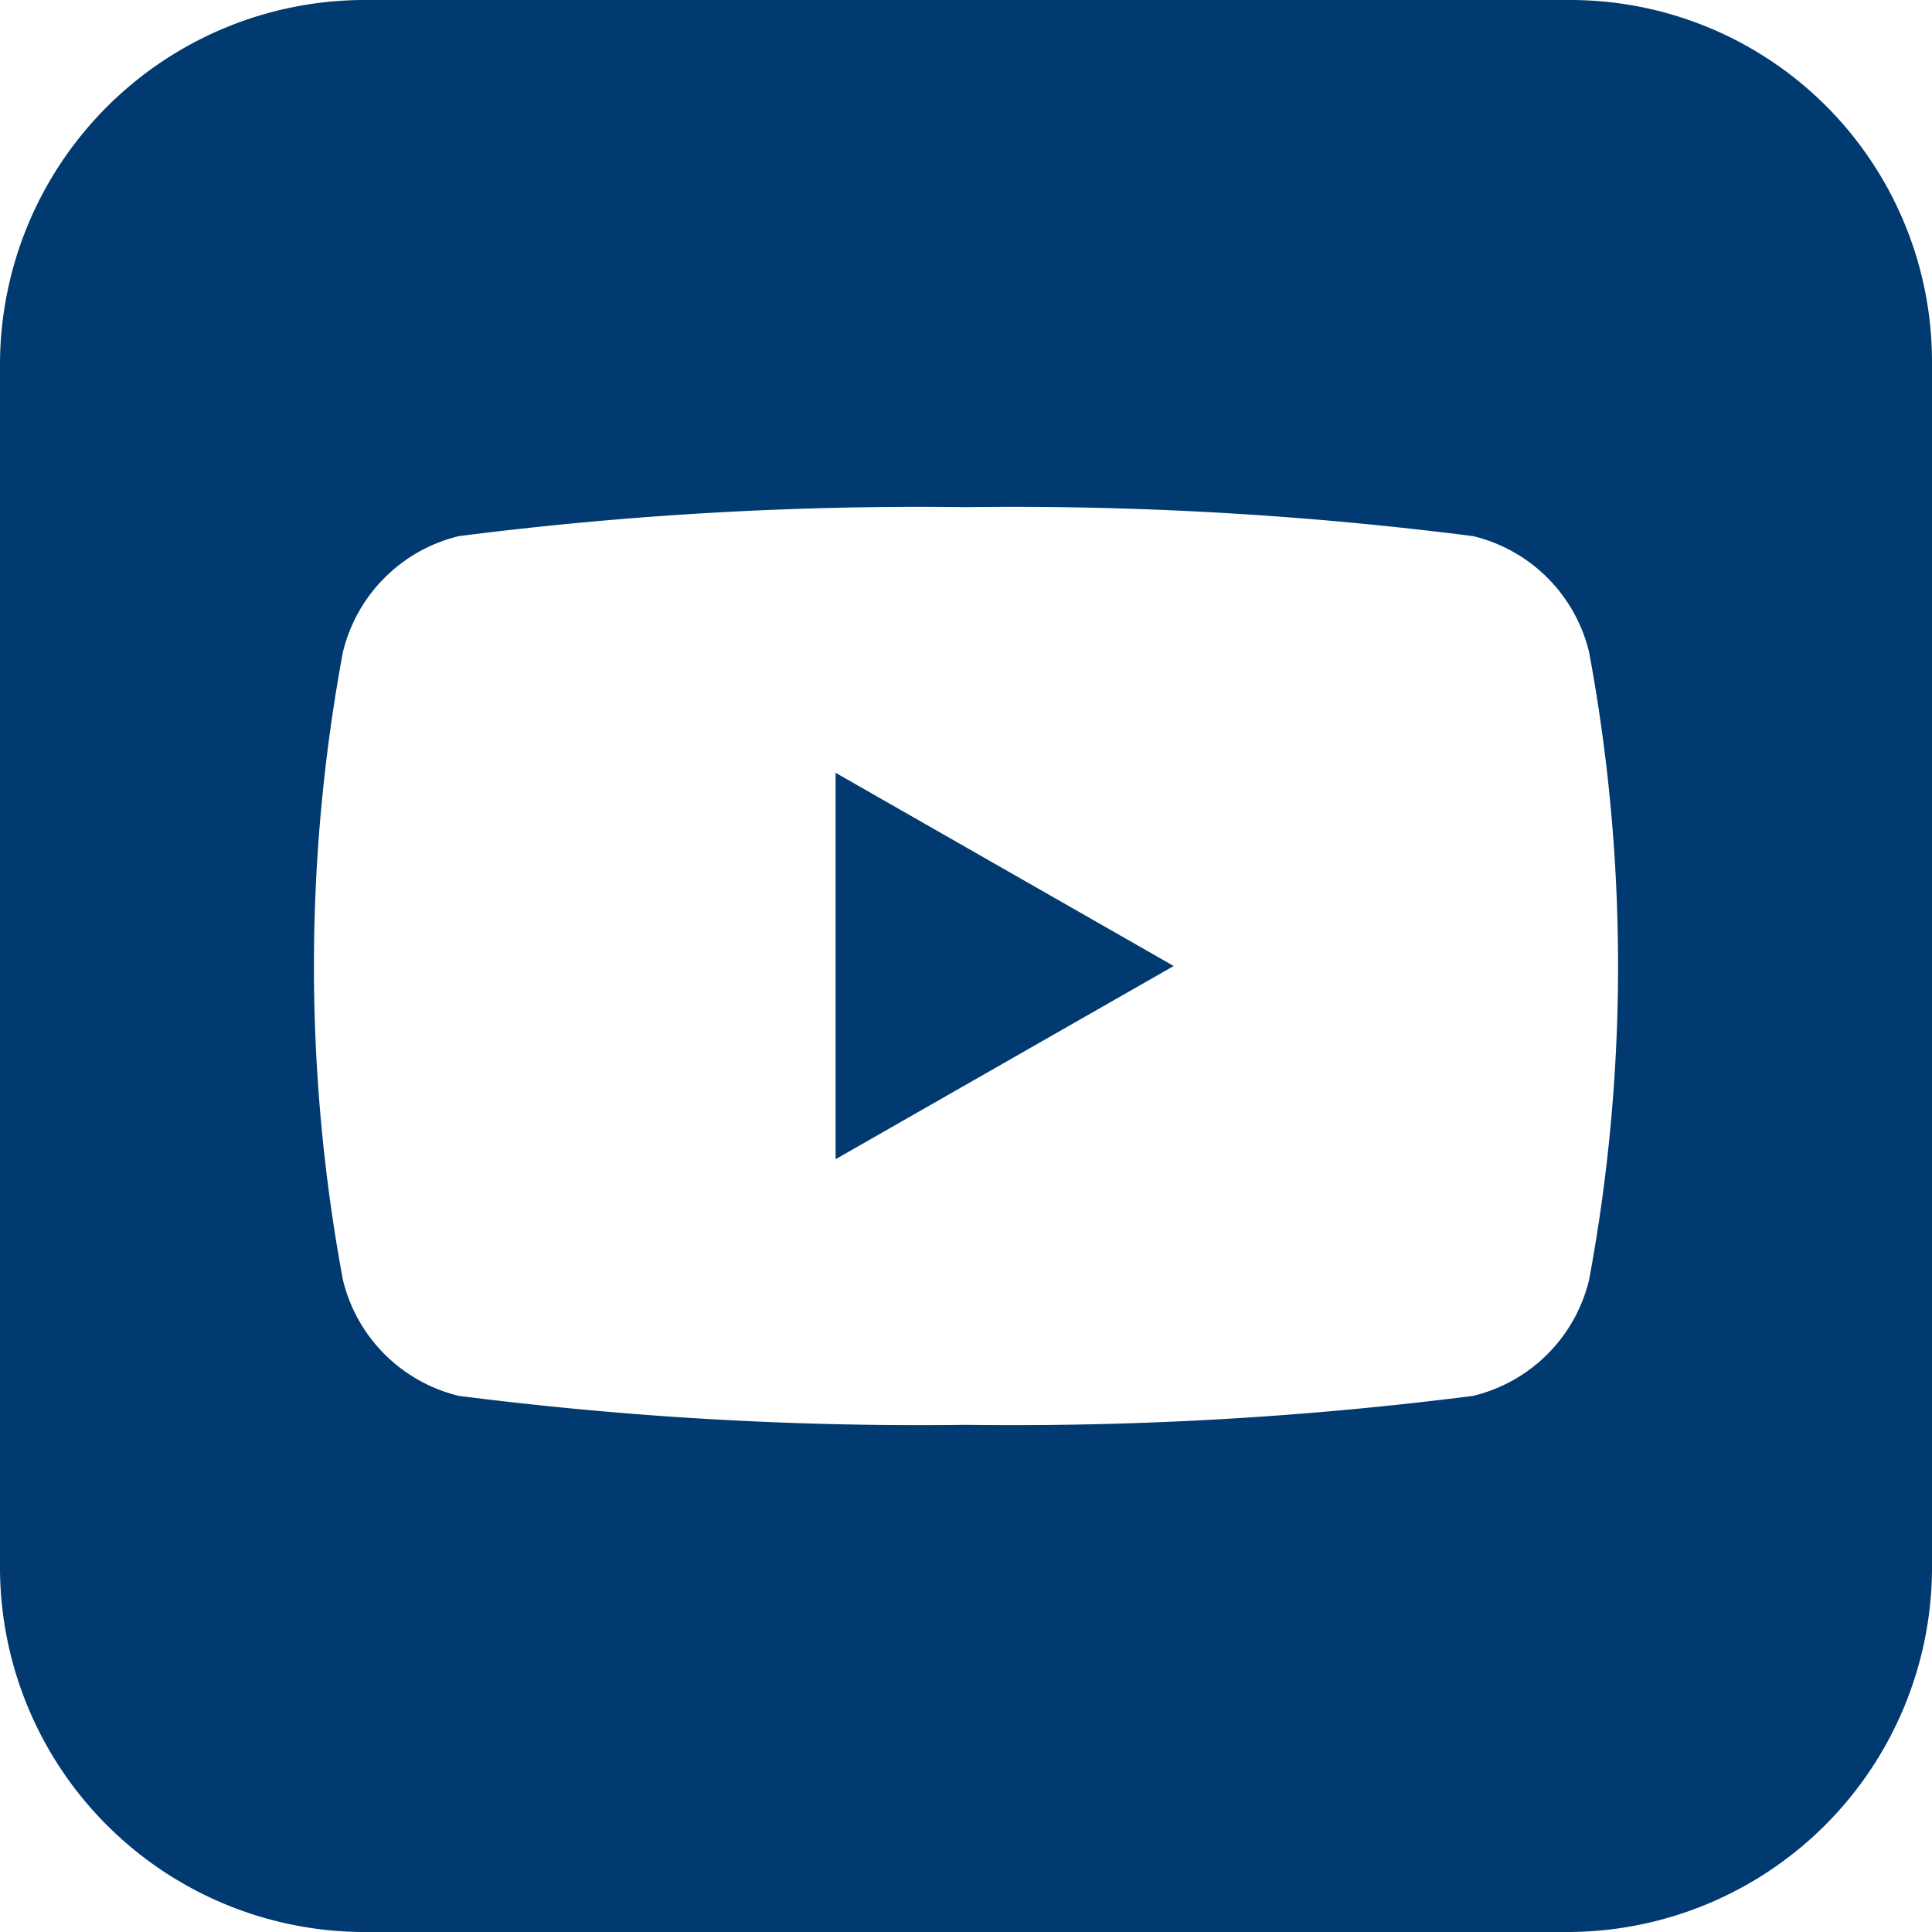
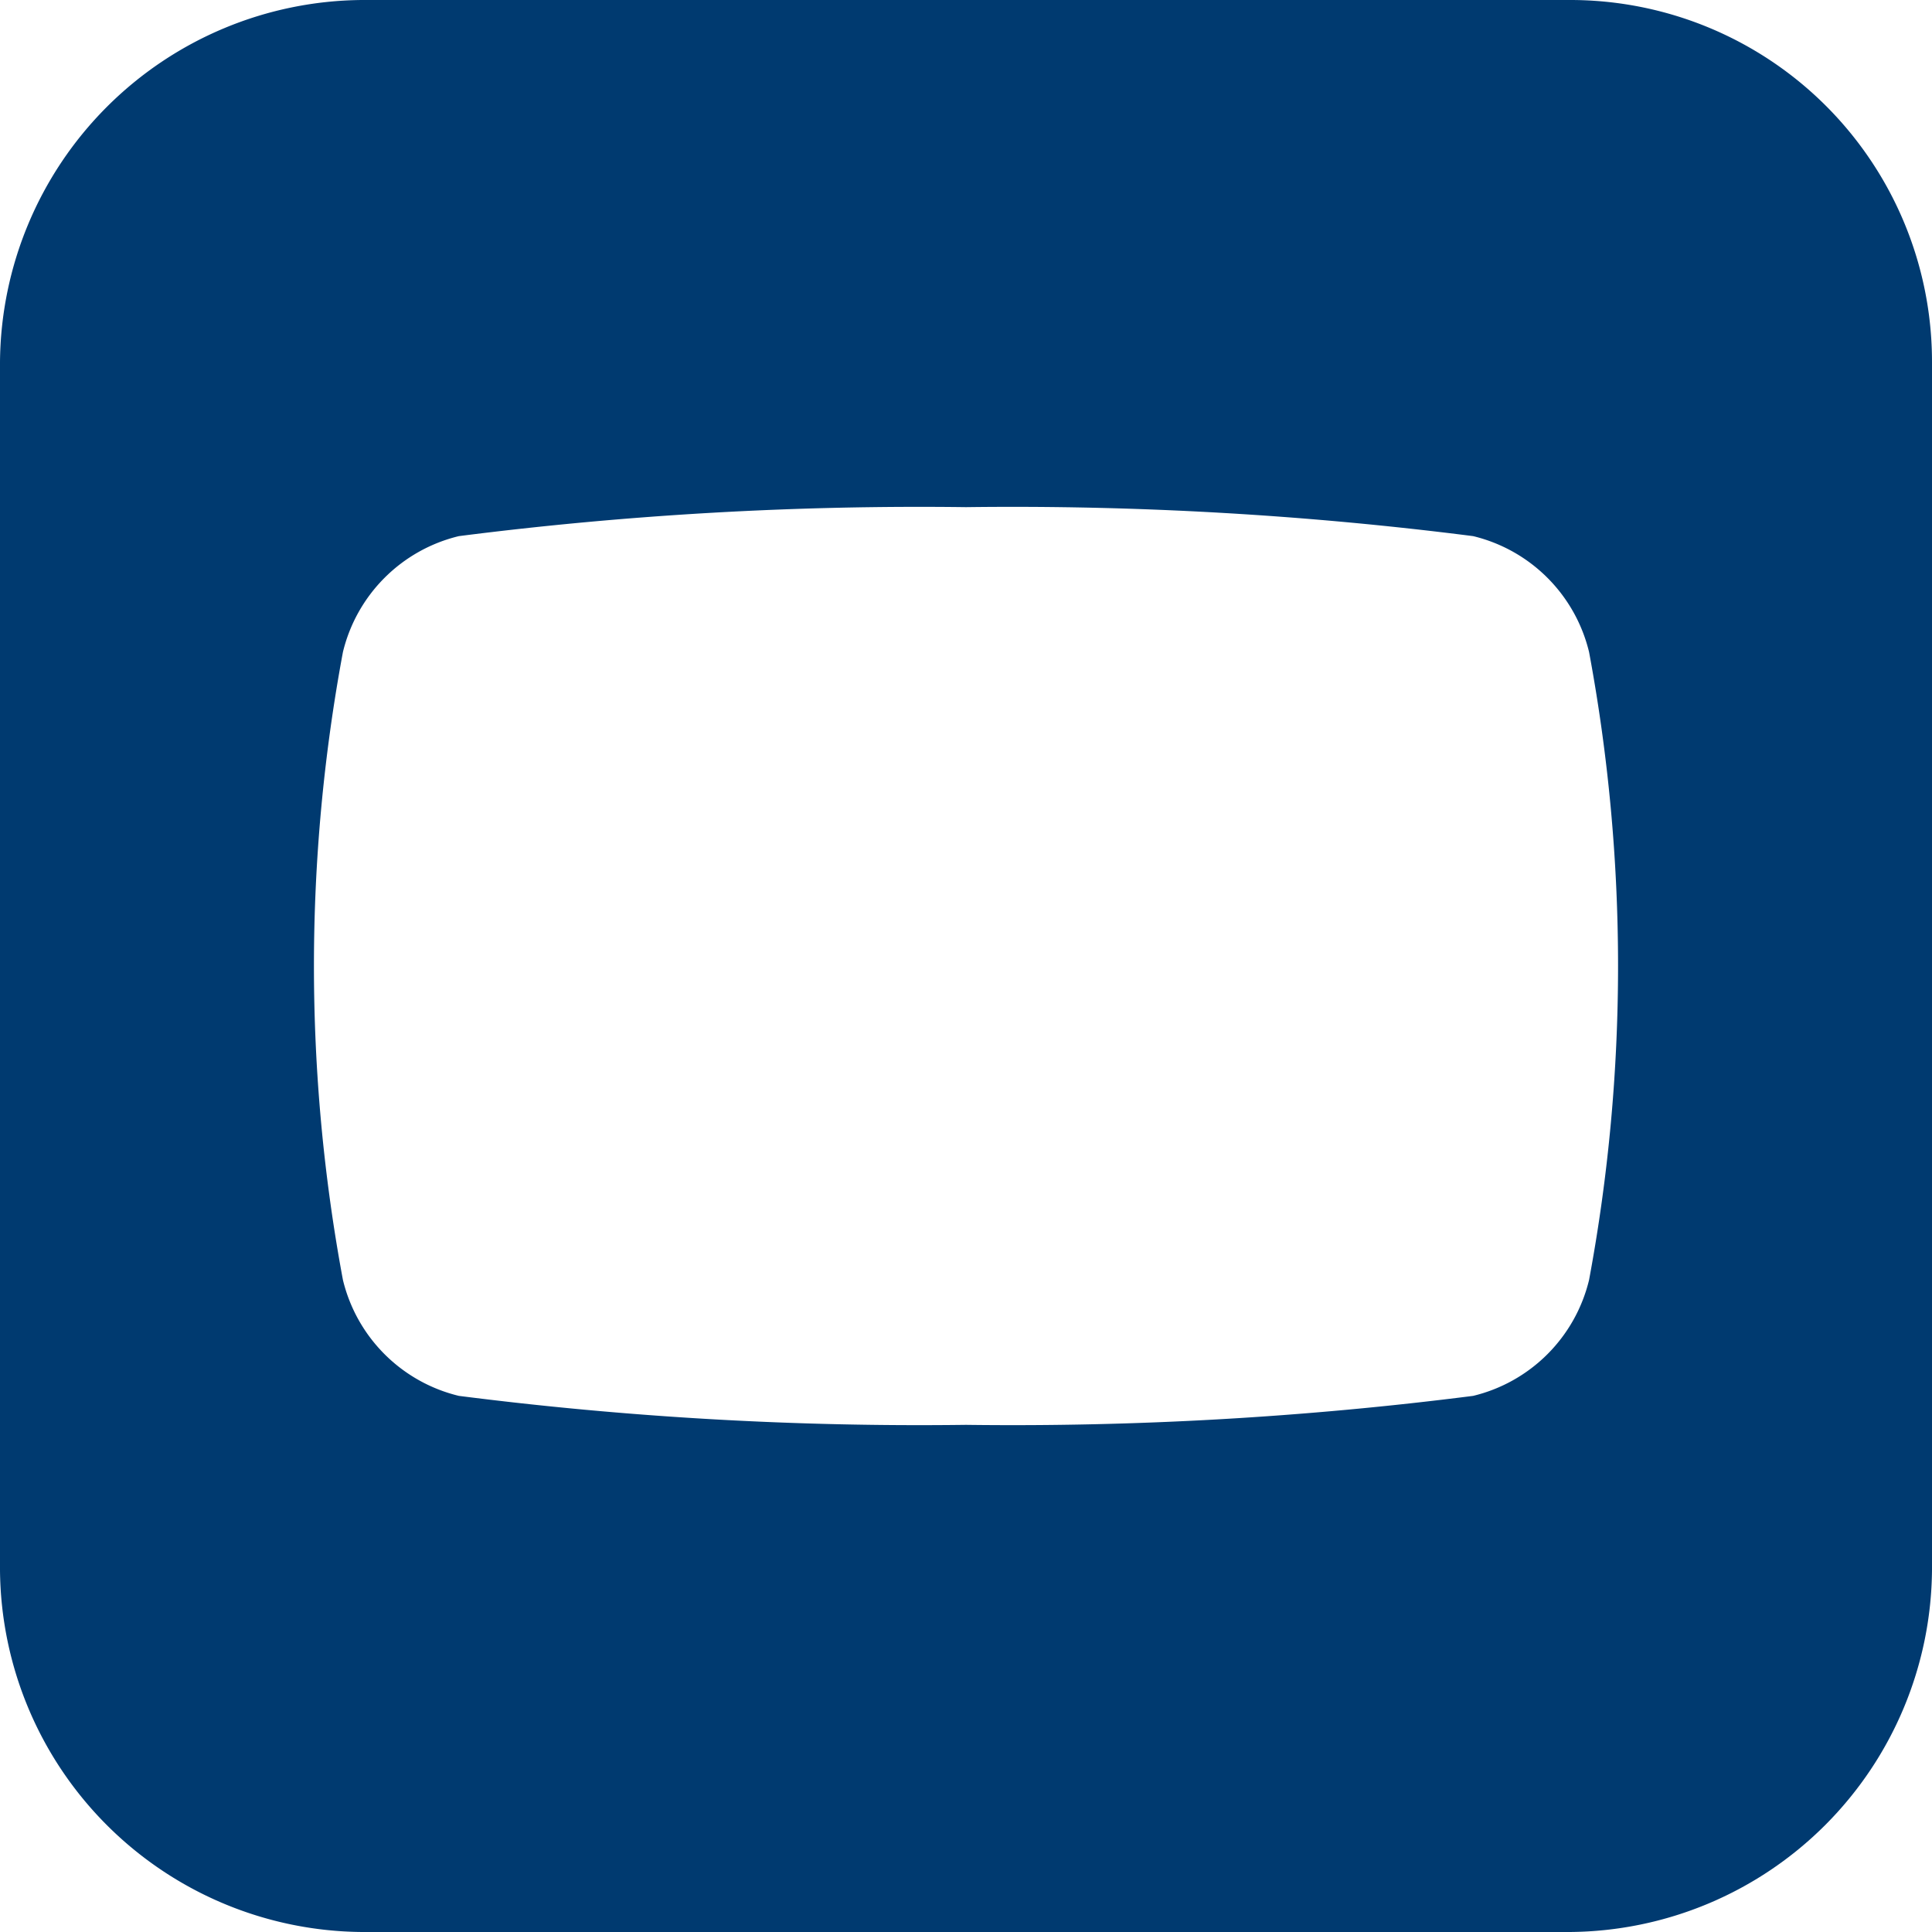
<svg xmlns="http://www.w3.org/2000/svg" width="24" height="24" viewBox="0 0 24 24">
  <g transform="translate(-100.1 -153.4)">
    <path d="M119.6,153.4h-15a4.533,4.533,0,0,0-4.5,4.5v15a4.533,4.533,0,0,0,4.5,4.5h15a4.533,4.533,0,0,0,4.5-4.5v-15A4.494,4.494,0,0,0,119.6,153.4Zm.24,15.9a1.953,1.953,0,0,1-1.44,1.44,45.153,45.153,0,0,1-6.3.36,45.153,45.153,0,0,1-6.3-.36,1.953,1.953,0,0,1-1.44-1.44,21.3,21.3,0,0,1,0-7.8,1.953,1.953,0,0,1,1.44-1.44,45.153,45.153,0,0,1,6.3-.36,45.153,45.153,0,0,1,6.3.36,1.953,1.953,0,0,1,1.44,1.44,21.3,21.3,0,0,1,0,7.8Z" fill="#003a70" />
-     <path d="M117.4,174.2l4.2-2.4-4.2-2.4Z" transform="translate(-6.92 -6.4)" fill="#003a70" />
  </g>
</svg>